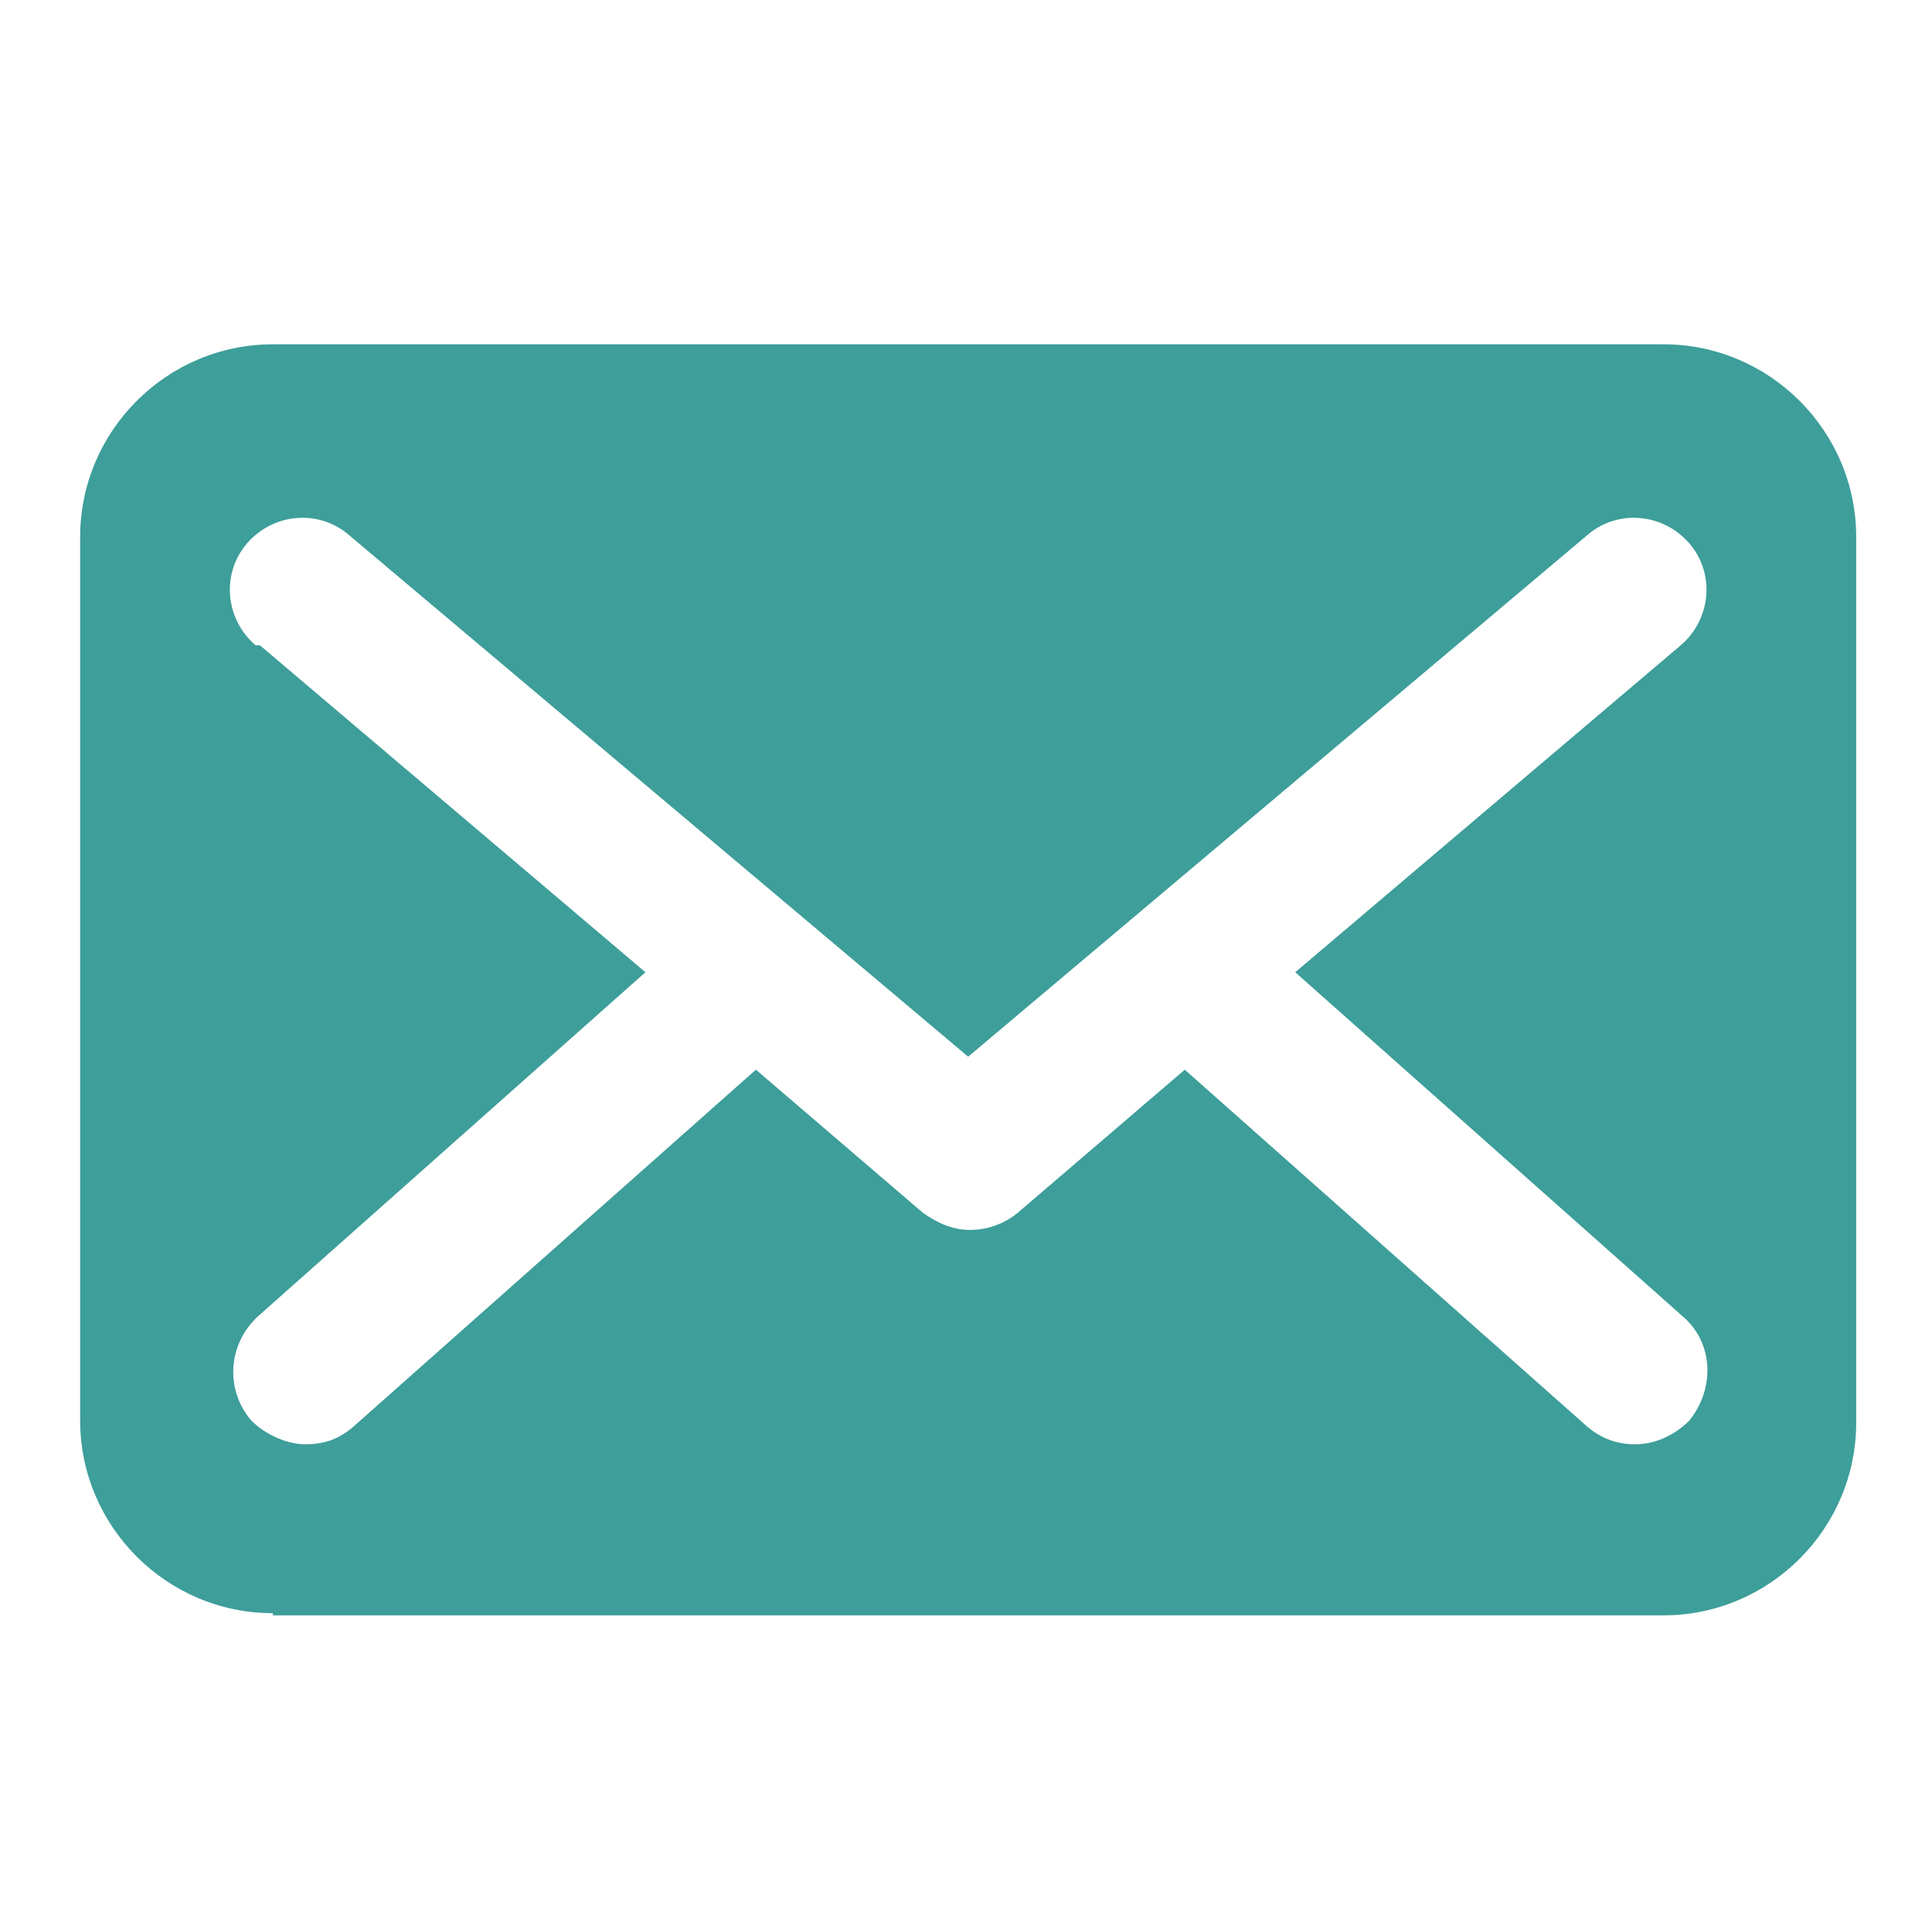
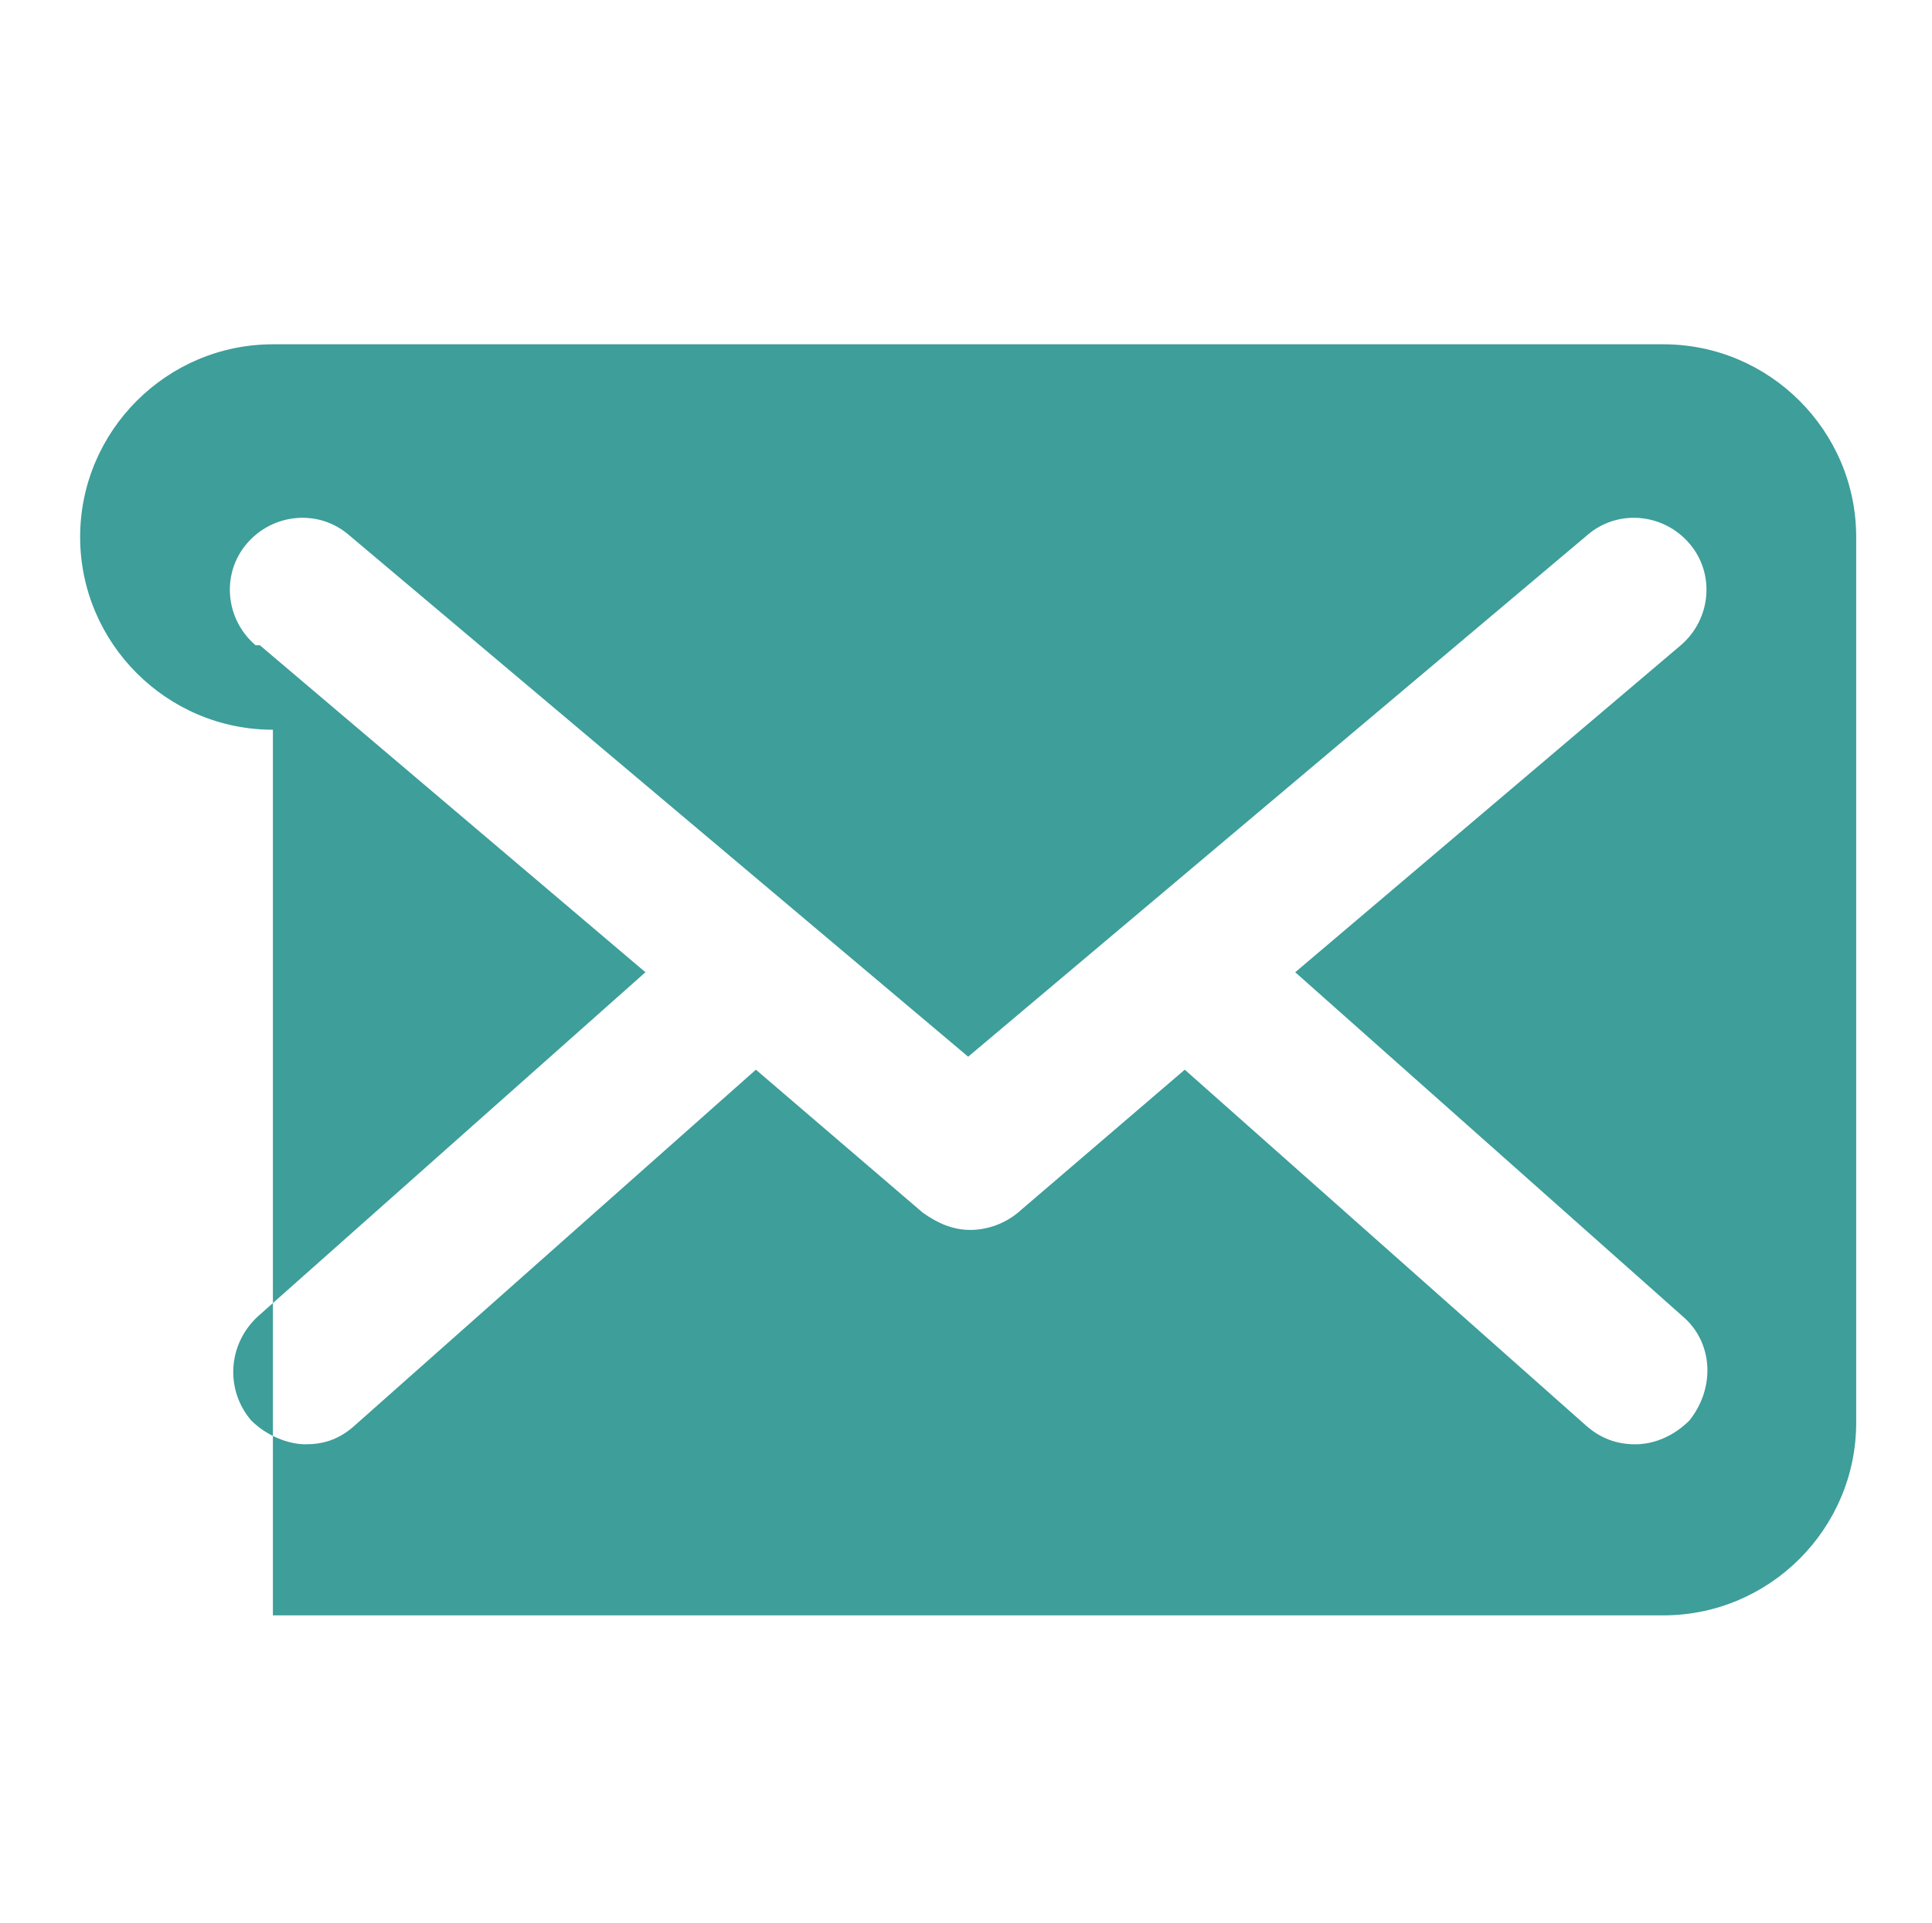
<svg xmlns="http://www.w3.org/2000/svg" id="Lager_1" version="1.1" viewBox="0 0 89.2 88.8">
  <defs>
    <style>
      .st0 {
        fill: #3d9e9a;
      }
    </style>
  </defs>
  <g id="Lager_11">
-     <path class="st0" d="M12.6,74.6h64.2c4.9,0,8.9-4,8.9-8.9V24.8c0-4.9-4-8.9-8.9-8.9H12.6c-4.9,0-8.9,4-8.9,8.9v40.8c0,4.9,4,8.9,8.9,8.9h0ZM11.8,29.8c-1.4-1.2-1.6-3.3-.4-4.7,1.2-1.4,3.3-1.6,4.7-.4l28.6,24.1,28.6-24.1c1.4-1.2,3.5-1,4.7.4s1,3.5-.4,4.7l-17.8,15.1,17.9,15.9c1.4,1.2,1.5,3.3.3,4.8-.7.7-1.6,1.1-2.5,1.1s-1.6-.3-2.2-.8l-18.6-16.5-7.7,6.6c-.6.5-1.4.8-2.2.8s-1.5-.3-2.2-.8l-7.7-6.6-18.6,16.5c-.7.6-1.4.8-2.2.8s-1.8-.4-2.5-1.1c-1.2-1.4-1.1-3.5.3-4.8l17.9-15.9-17.8-15.1h.1-.3Z" />
+     <path class="st0" d="M12.6,74.6h64.2c4.9,0,8.9-4,8.9-8.9V24.8c0-4.9-4-8.9-8.9-8.9H12.6c-4.9,0-8.9,4-8.9,8.9c0,4.9,4,8.9,8.9,8.9h0ZM11.8,29.8c-1.4-1.2-1.6-3.3-.4-4.7,1.2-1.4,3.3-1.6,4.7-.4l28.6,24.1,28.6-24.1c1.4-1.2,3.5-1,4.7.4s1,3.5-.4,4.7l-17.8,15.1,17.9,15.9c1.4,1.2,1.5,3.3.3,4.8-.7.7-1.6,1.1-2.5,1.1s-1.6-.3-2.2-.8l-18.6-16.5-7.7,6.6c-.6.5-1.4.8-2.2.8s-1.5-.3-2.2-.8l-7.7-6.6-18.6,16.5c-.7.6-1.4.8-2.2.8s-1.8-.4-2.5-1.1c-1.2-1.4-1.1-3.5.3-4.8l17.9-15.9-17.8-15.1h.1-.3Z" />
  </g>
</svg>